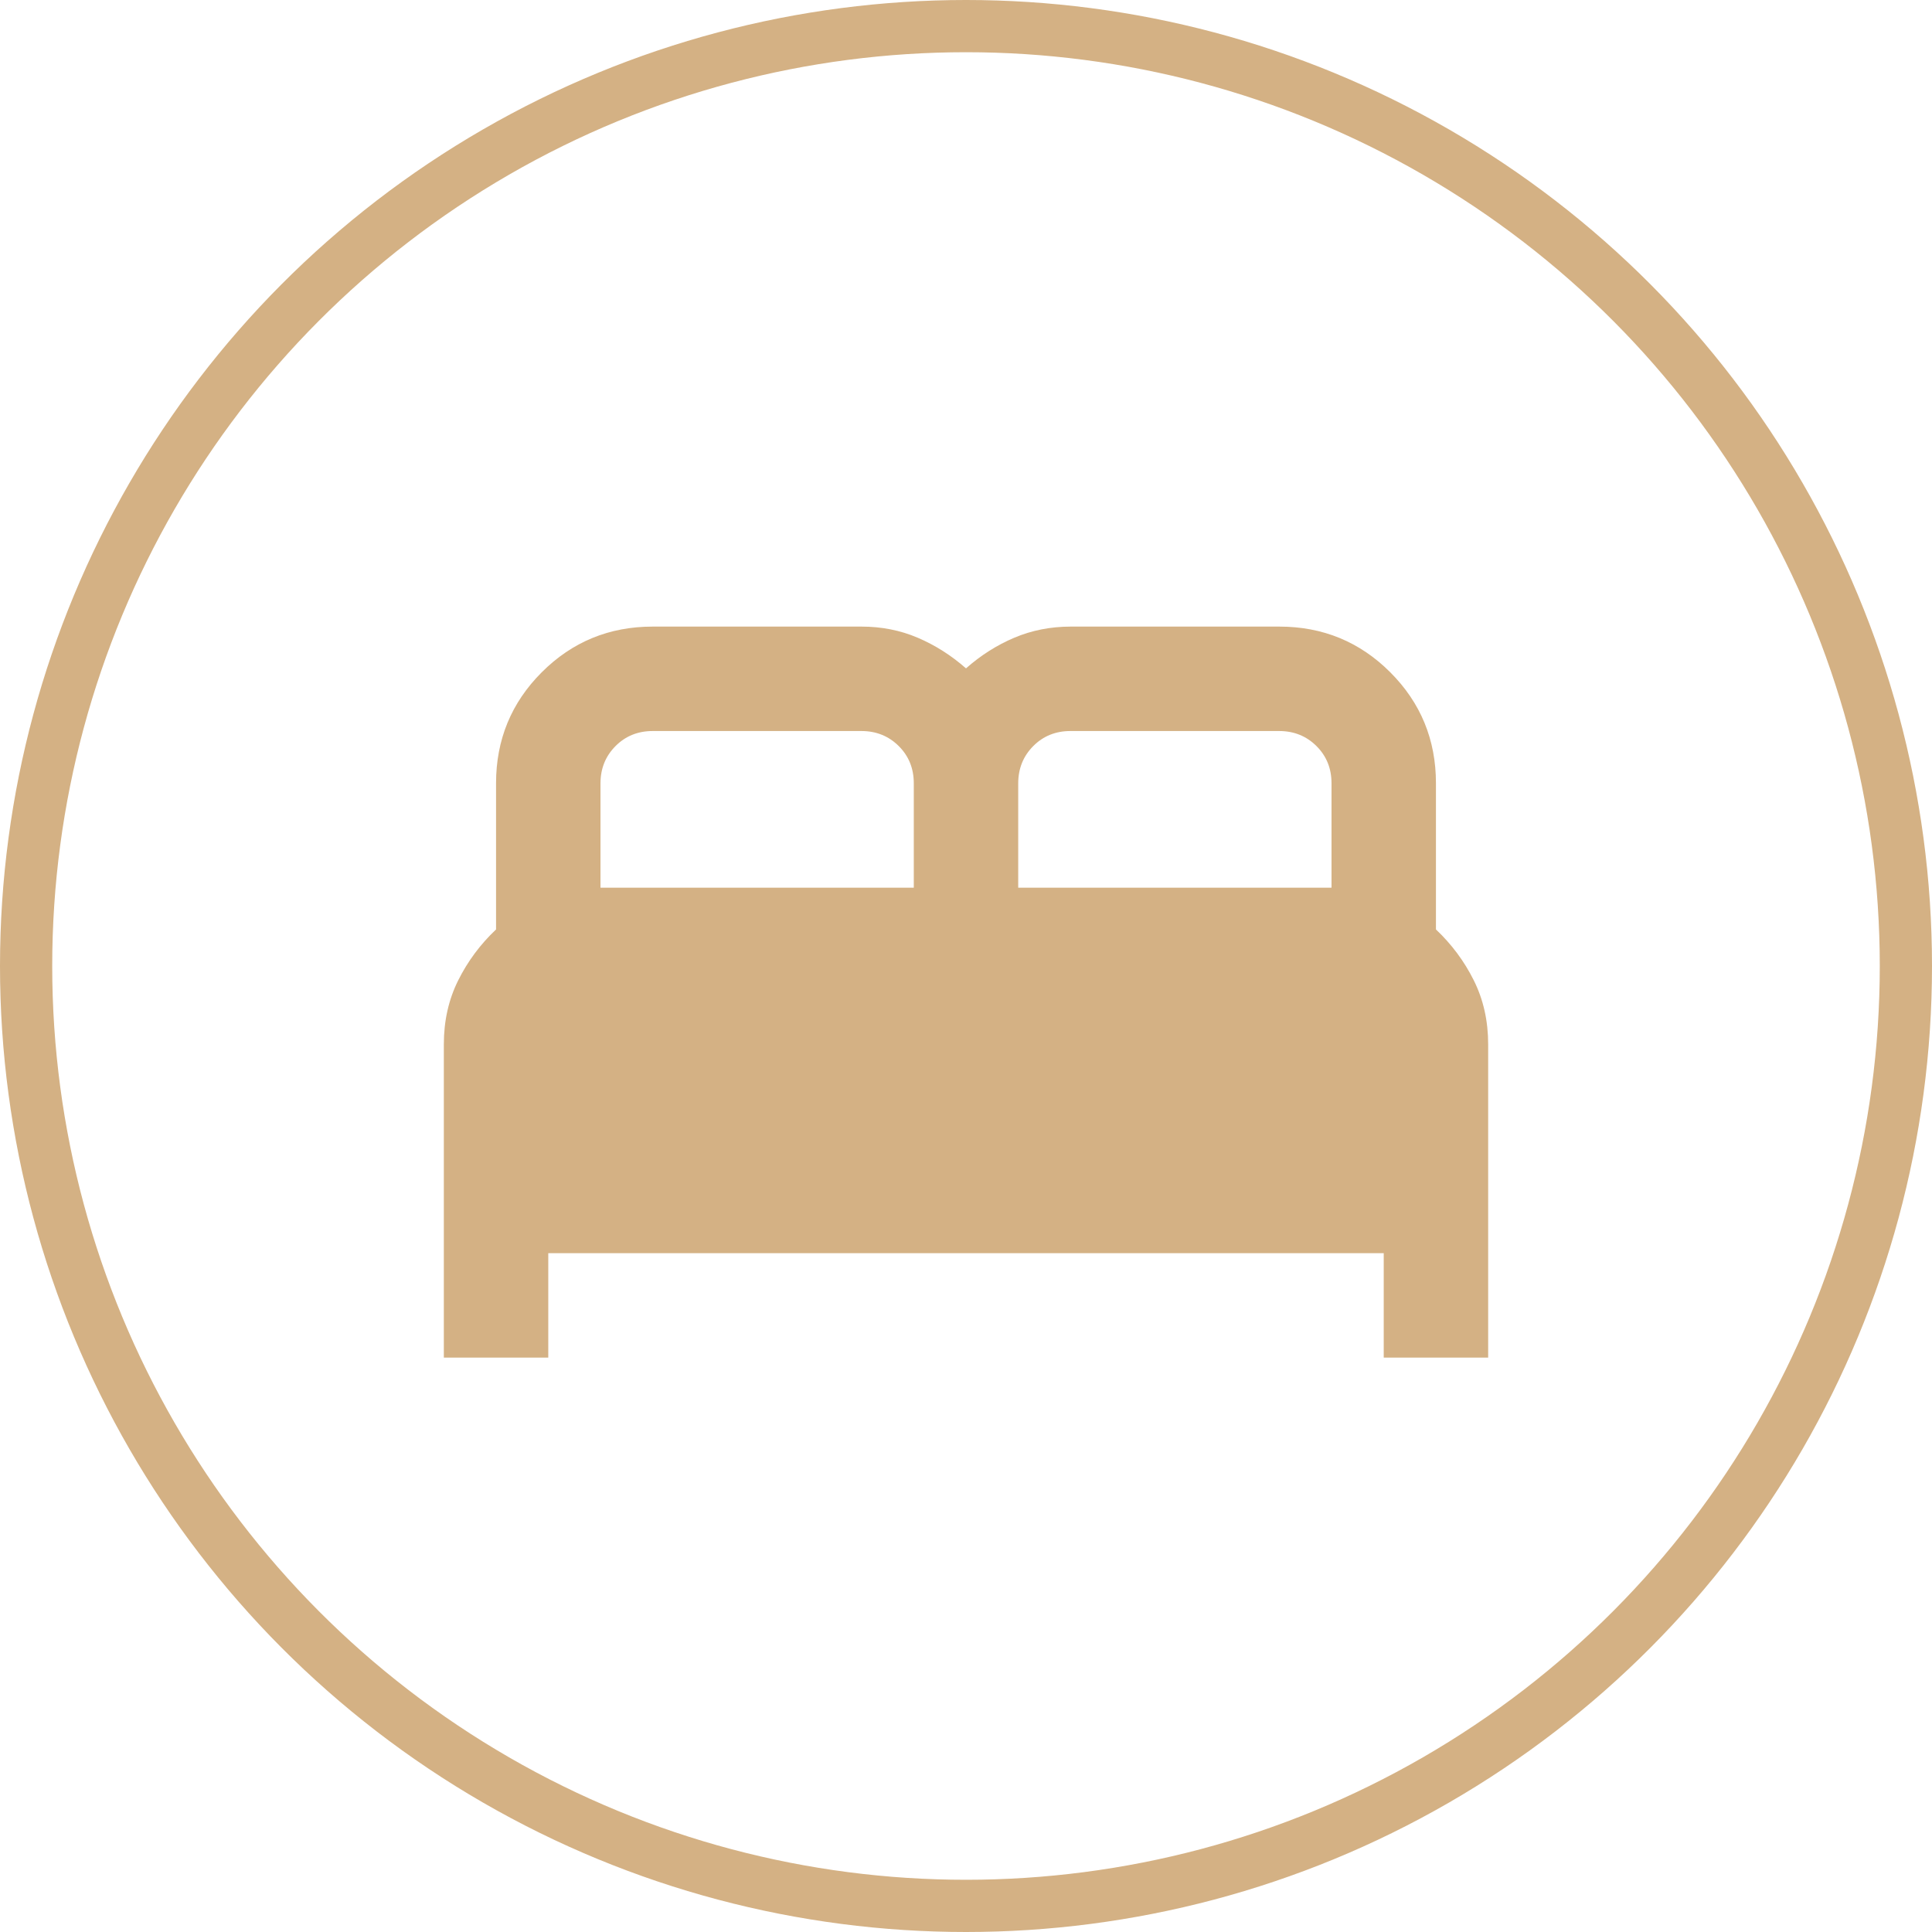
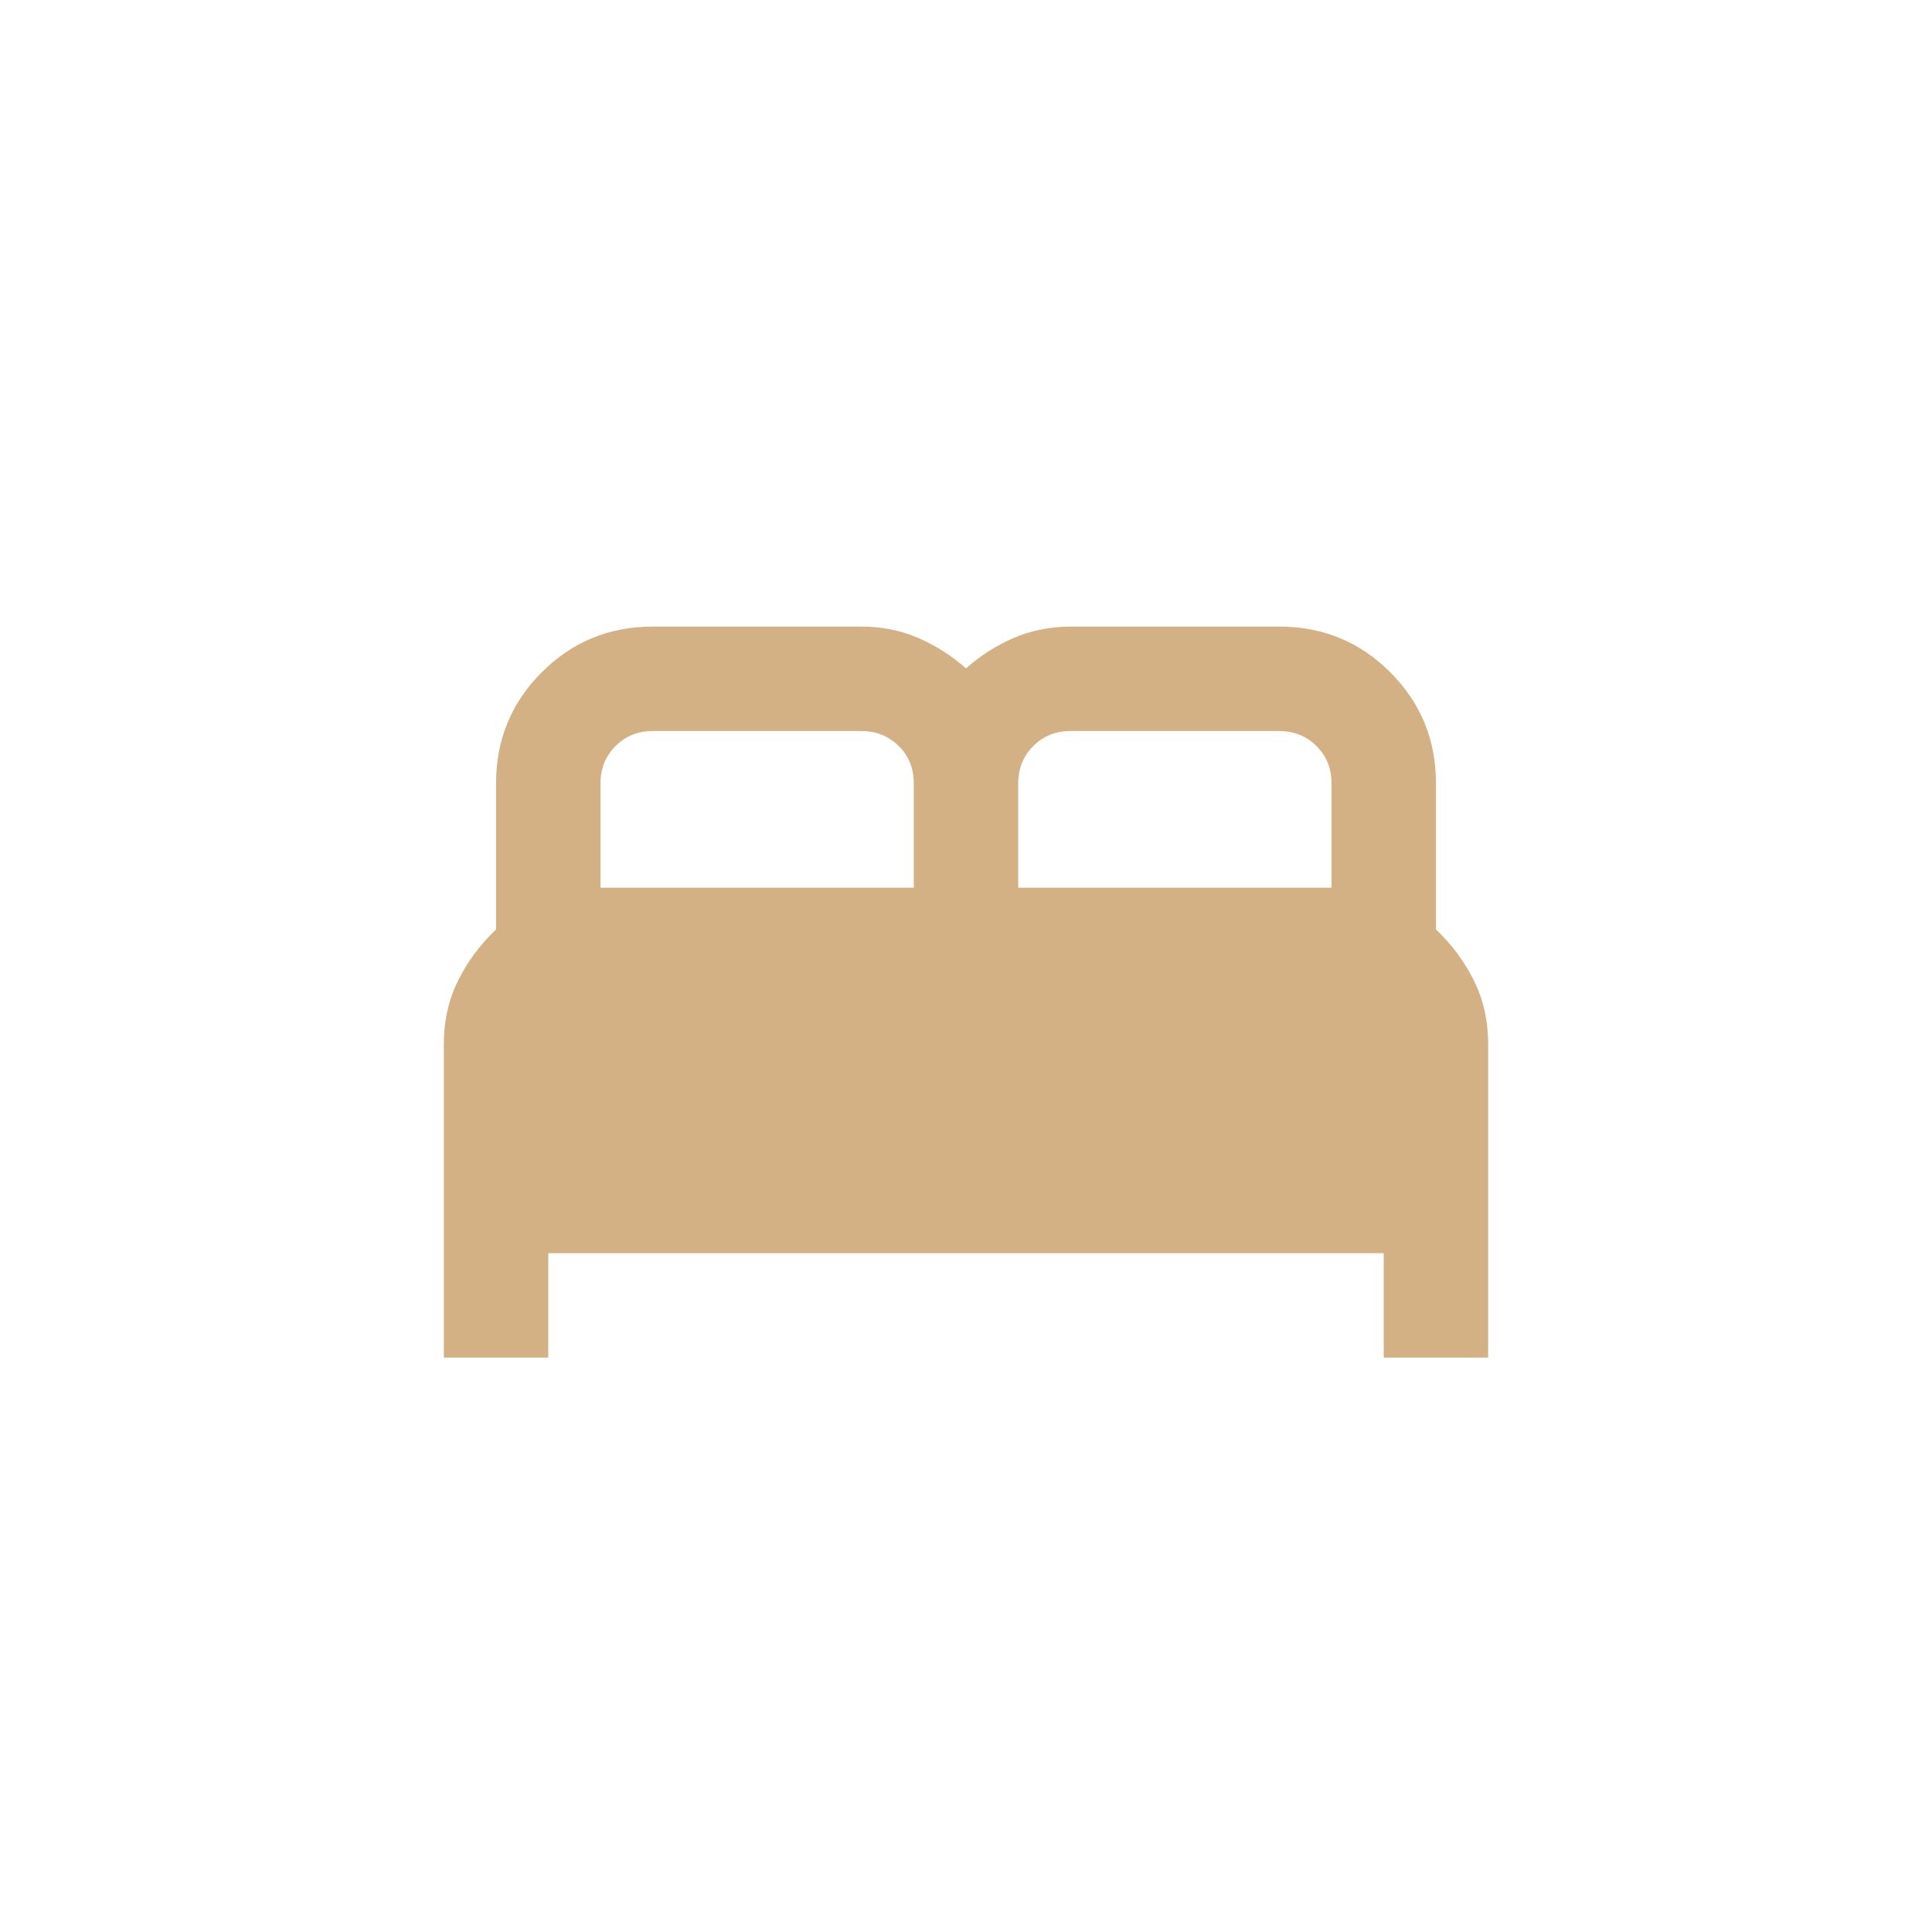
<svg xmlns="http://www.w3.org/2000/svg" width="37" height="37" viewBox="0 0 37 37" fill="none">
-   <circle cx="18.5" cy="18.5" r="18" stroke="#D4B184" />
  <path d="M8.5 26V20C8.5 19.55 8.592 19.142 8.775 18.775C8.958 18.408 9.2 18.083 9.5 17.8V15C9.5 14.167 9.792 13.458 10.375 12.875C10.958 12.292 11.667 12 12.5 12H16.5C16.883 12 17.242 12.071 17.575 12.213C17.908 12.355 18.217 12.551 18.5 12.8C18.783 12.55 19.092 12.354 19.425 12.213C19.758 12.072 20.117 12.001 20.5 12H24.5C25.333 12 26.042 12.292 26.625 12.875C27.208 13.458 27.5 14.167 27.5 15V17.8C27.8 18.083 28.042 18.408 28.225 18.775C28.408 19.142 28.5 19.55 28.5 20V26H26.5V24H10.5V26H8.5ZM19.5 17H25.5V15C25.5 14.717 25.404 14.479 25.212 14.288C25.02 14.097 24.783 14.001 24.5 14H20.5C20.217 14 19.979 14.096 19.788 14.288C19.597 14.48 19.501 14.717 19.5 15V17ZM11.5 17H17.5V15C17.5 14.717 17.404 14.479 17.212 14.288C17.02 14.097 16.783 14.001 16.5 14H12.5C12.217 14 11.979 14.096 11.788 14.288C11.597 14.48 11.501 14.717 11.5 15V17Z" fill="#D4B184" />
</svg>